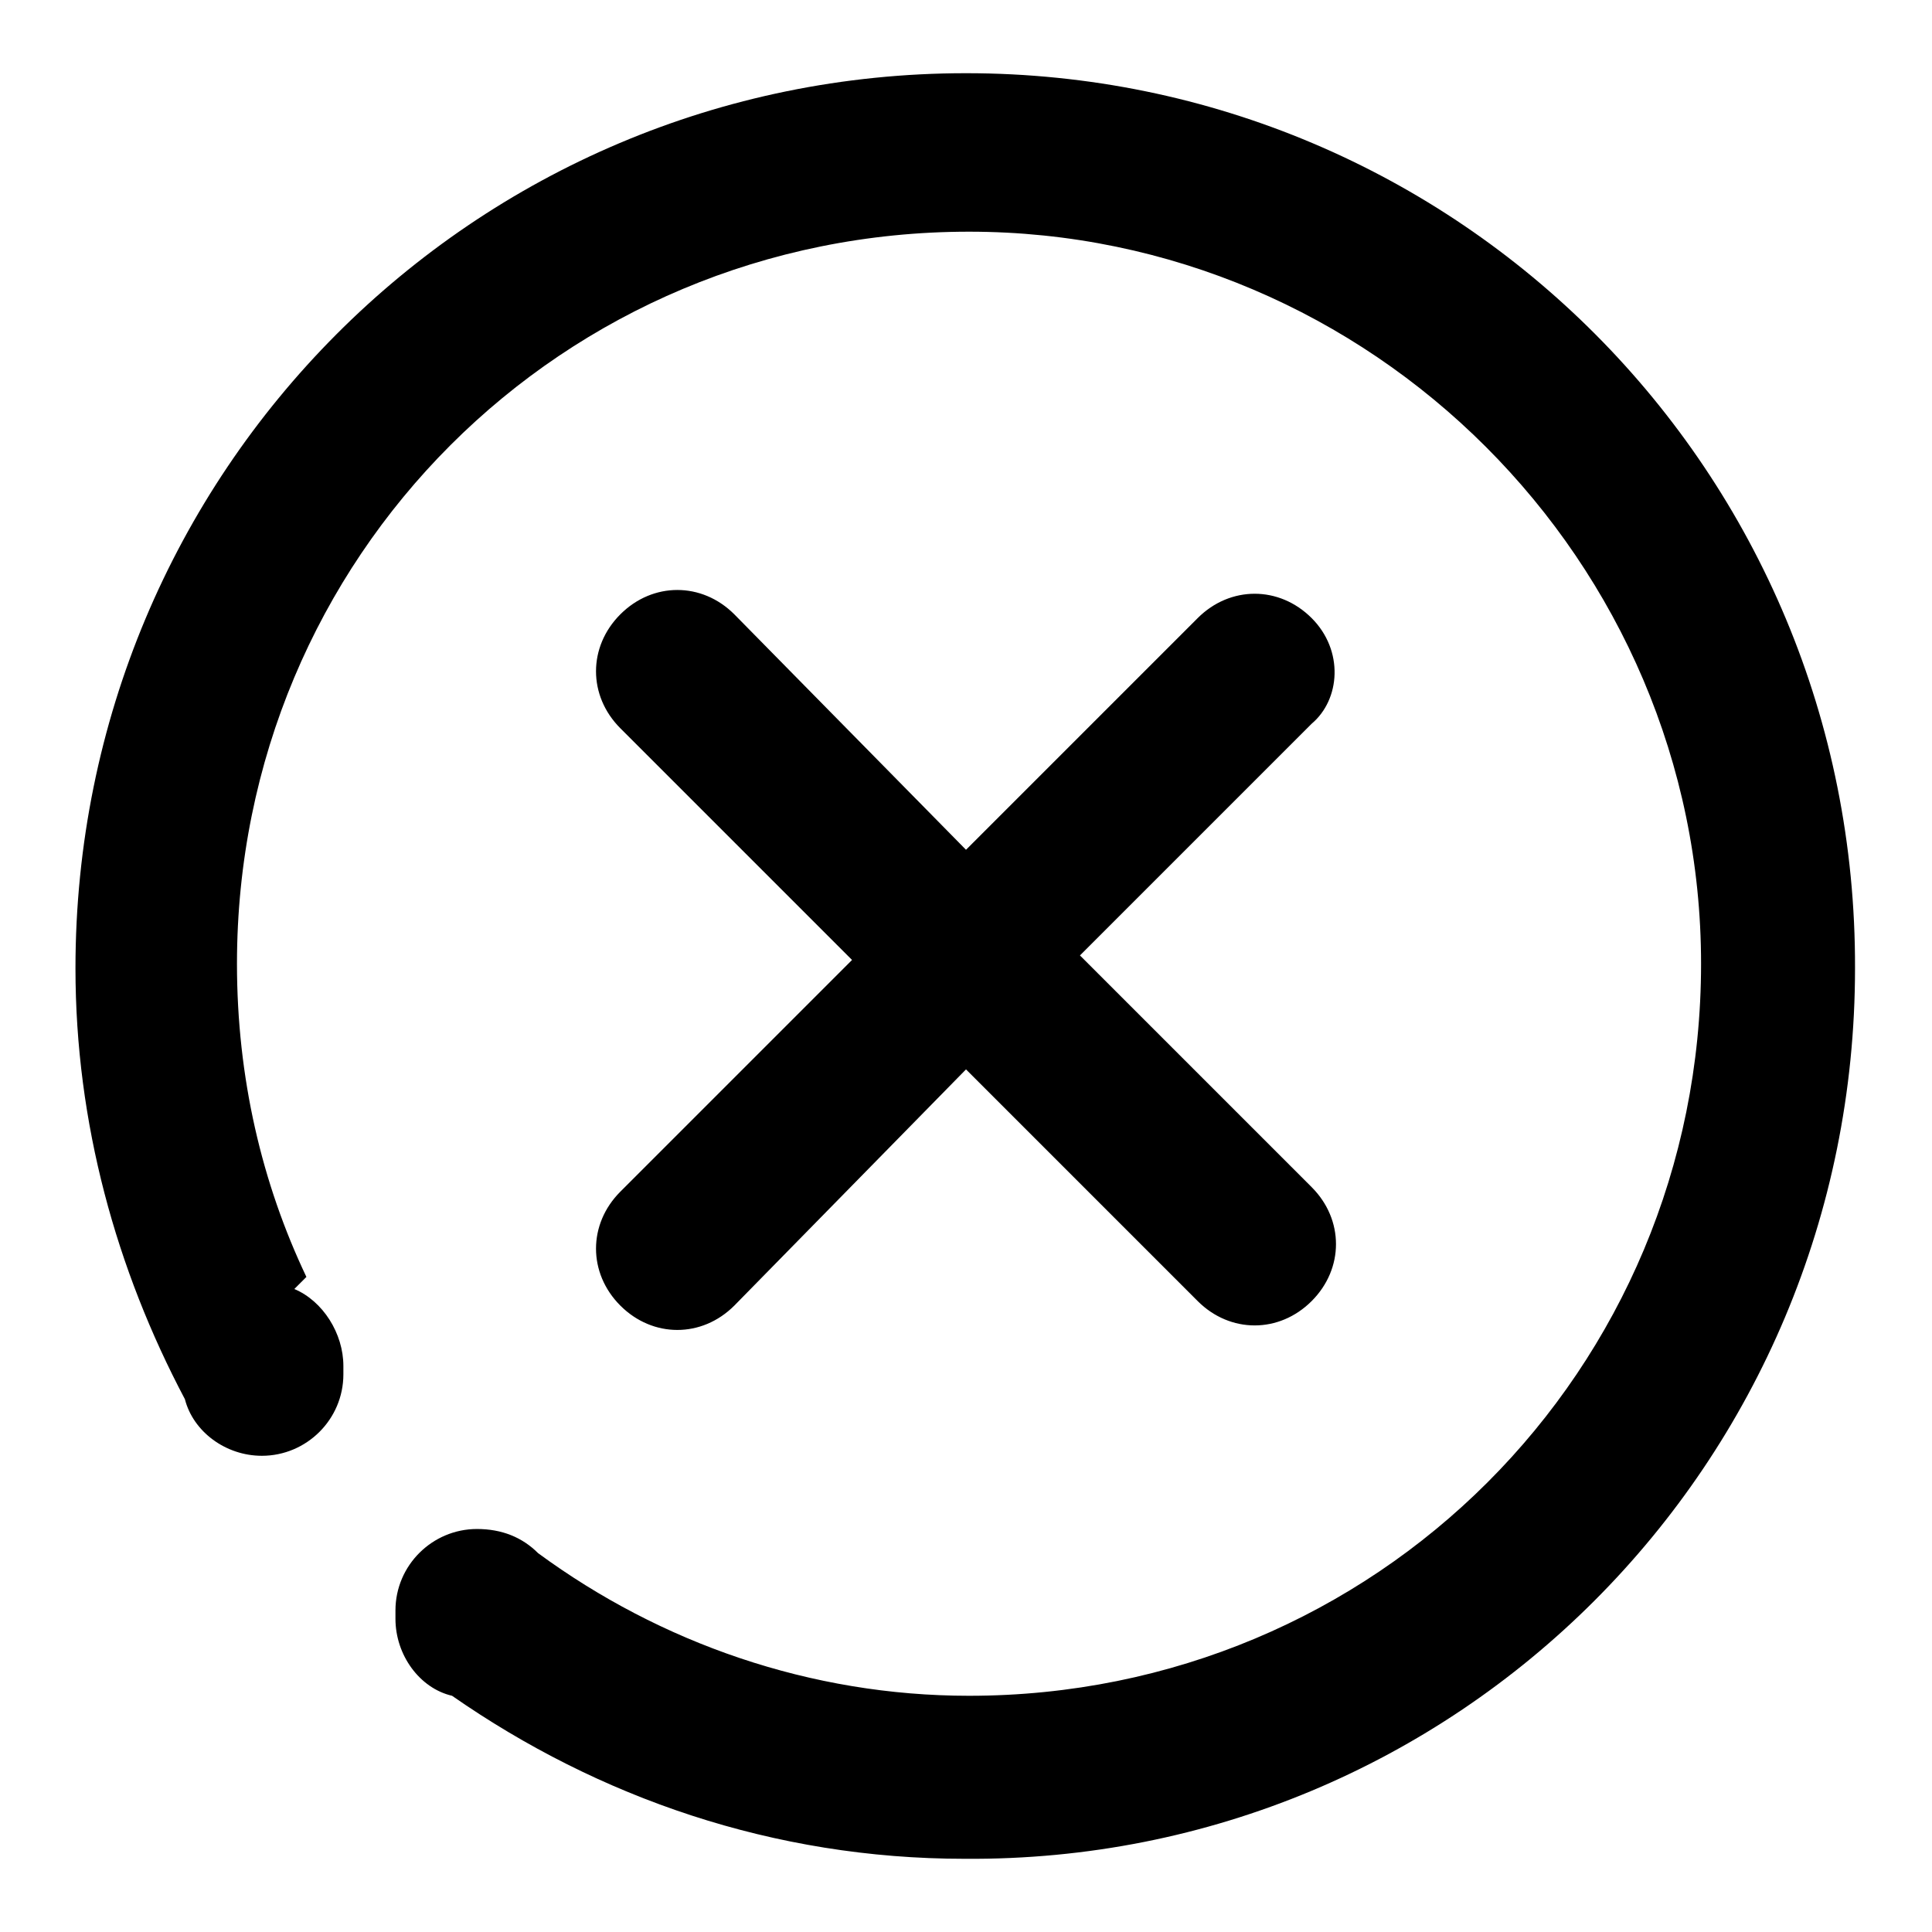
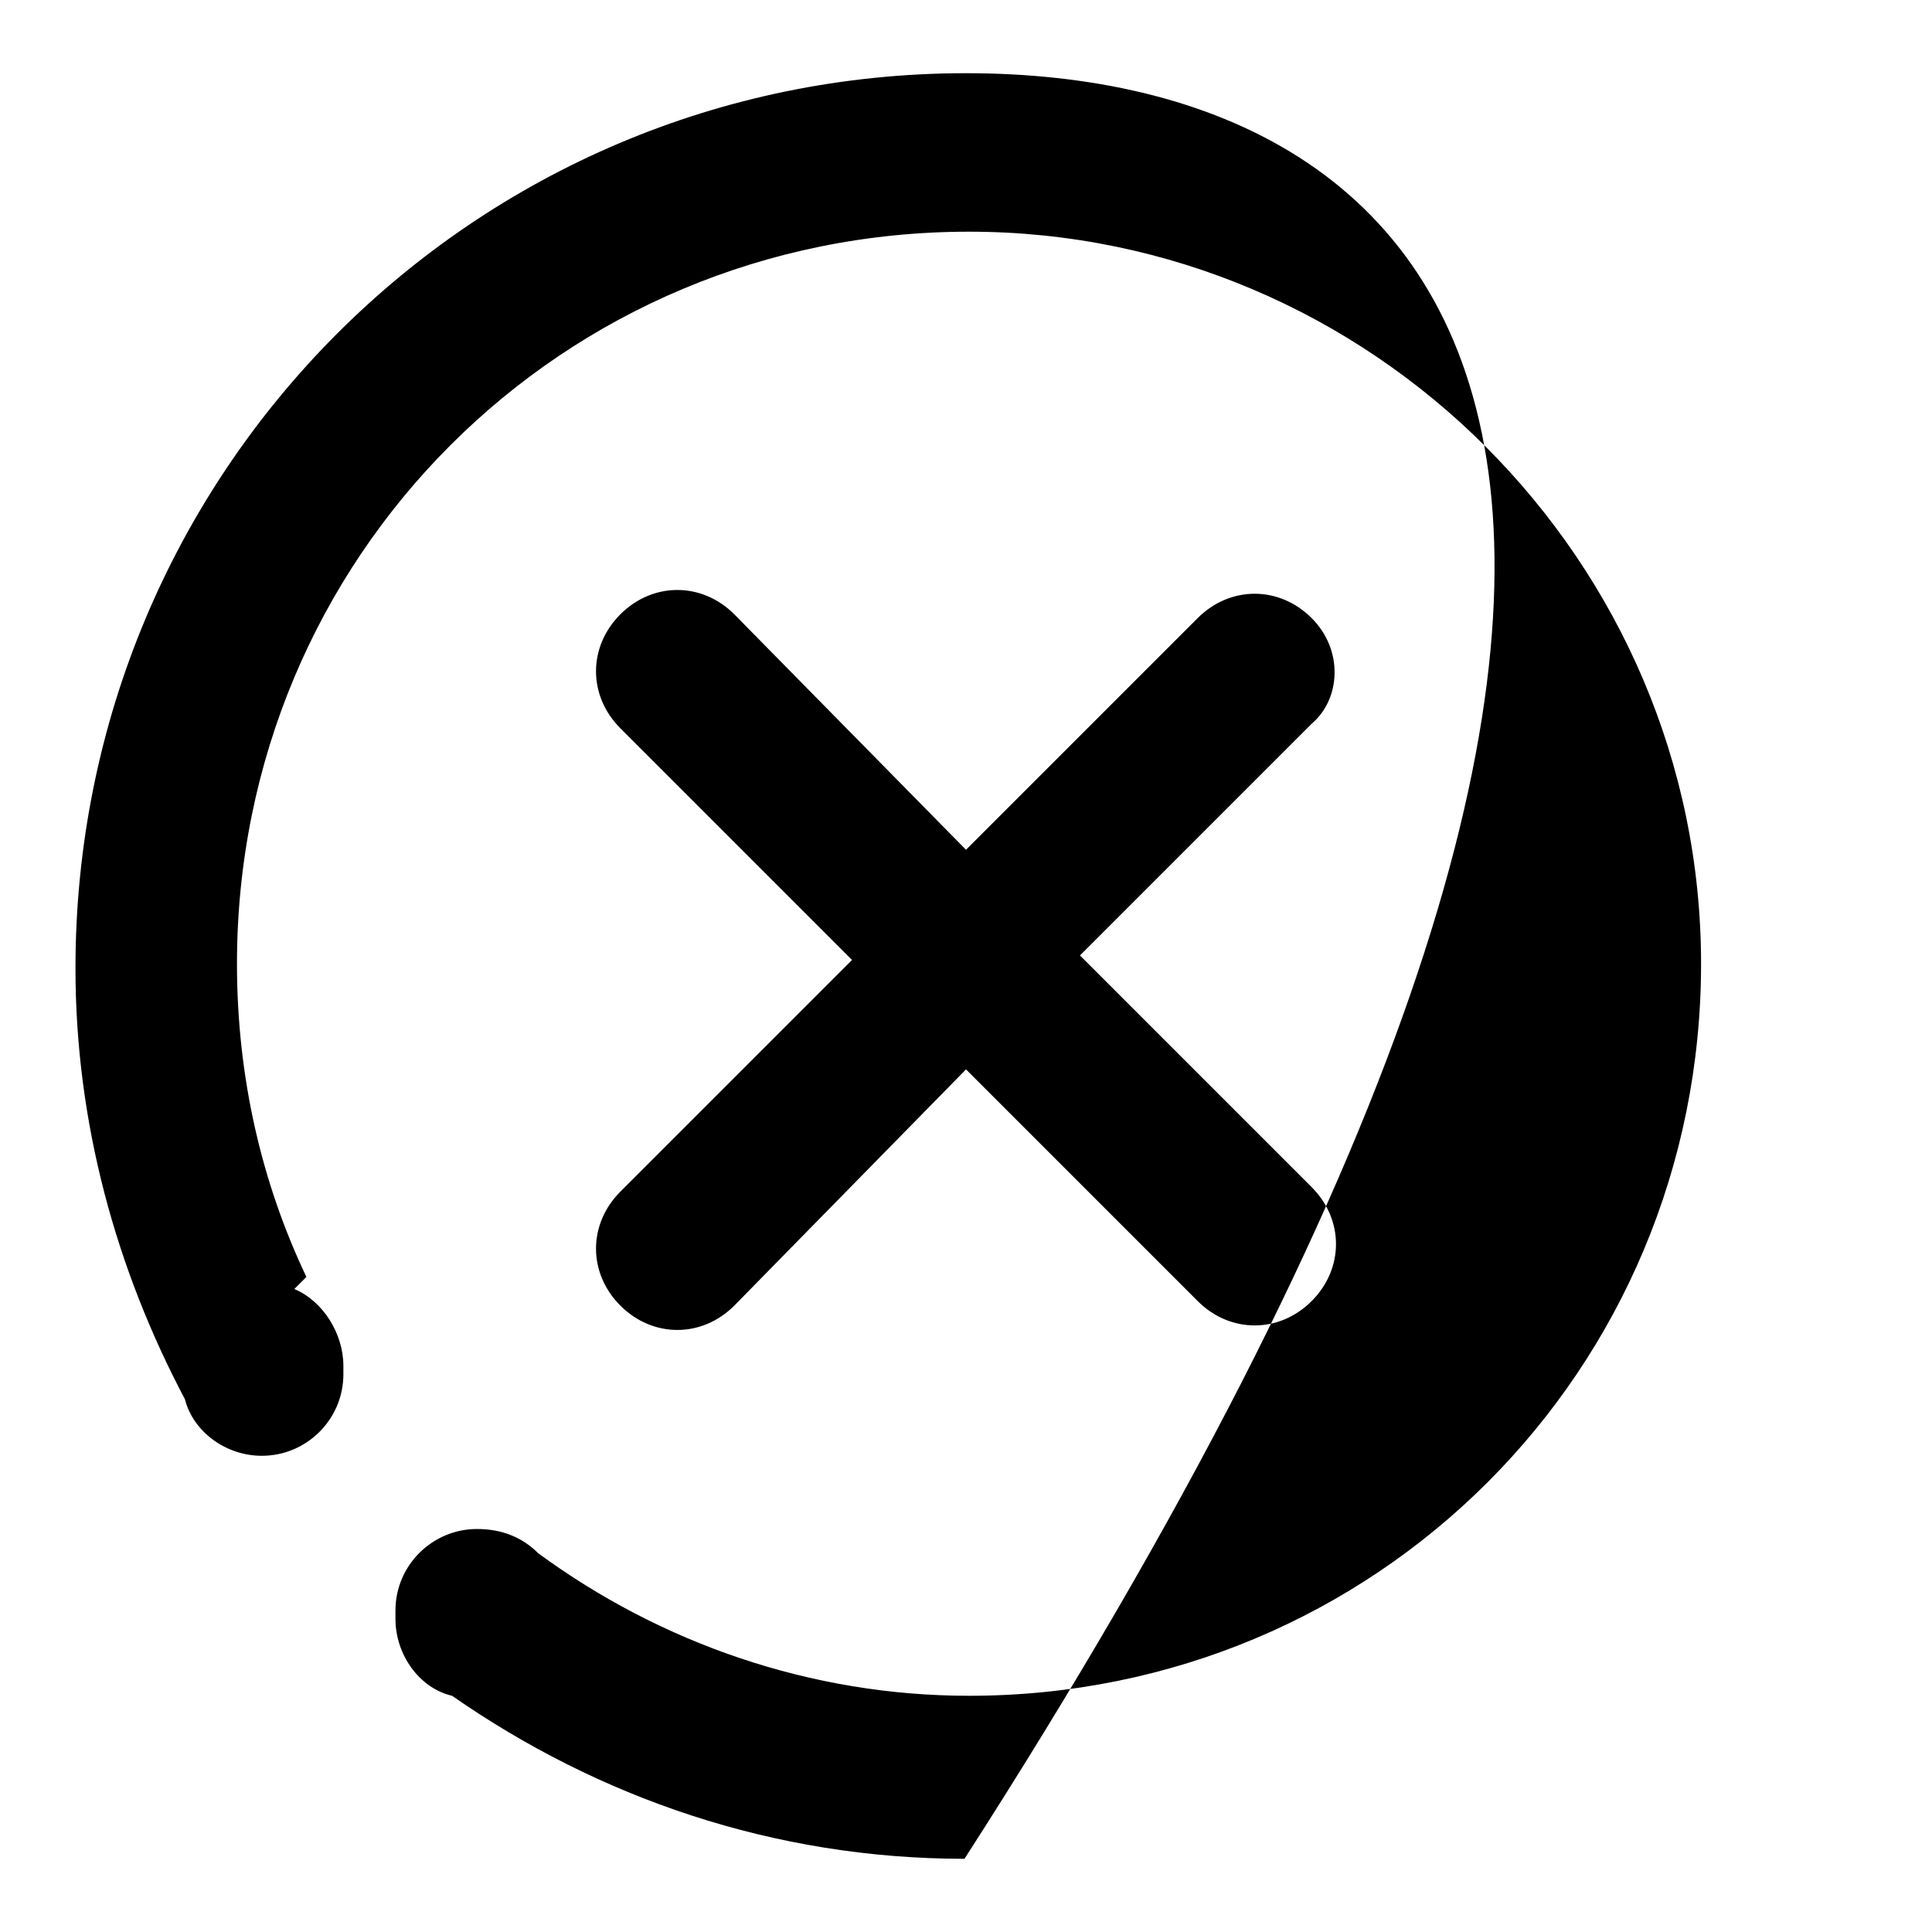
<svg xmlns="http://www.w3.org/2000/svg" version="1.1" x="0px" y="0px" viewBox="0 0 256 256" enable-background="new 0 0 256 256" xml:space="preserve">
  <g>
    <g>
-       <path fill="#000000" d="M128,9.7C62.8,9.7,10,62.5,10,128.3c0,20.5,5.4,39.9,14.5,57.1c1.1,4.3,5.4,7.5,10.2,7.5c5.9,0,10.8-4.8,10.8-10.8V181c0-4.3-2.7-8.6-6.5-10.2l1.6-1.6c-5.9-12.4-9.2-26.4-9.2-41.5c0-53.9,43.1-97,97-97c53.3,0,97,43.7,97,97c0,53.9-43.1,97-97,97c-21,0-40.9-7-57.1-18.9c-2.1-2.1-4.8-3.2-8.1-3.2c-5.9,0-10.8,4.8-10.8,10.8v1.1c0,4.8,3.2,9.2,7.5,10.2c19.4,13.5,42.6,21.6,67.9,21.6c65.2,0.5,118-52.3,118-118C246,62.5,193.2,9.7,128,9.7z M173.8,81.9c-4.3-4.3-10.8-4.3-15.1,0L128,112.6L97.3,81.4c-4.3-4.3-10.8-4.3-15.1,0c-4.3,4.3-4.3,10.8,0,15.1l30.7,30.7l-30.7,30.7c-4.3,4.3-4.3,10.8,0,15.1c4.3,4.3,10.8,4.3,15.1,0l30.7-31.3l30.7,30.7c4.3,4.3,10.8,4.3,15.1,0s4.3-10.8,0-15.1l-30.7-30.7l30.7-30.7C177.6,92.7,178.1,86.2,173.8,81.9z" />
+       <path fill="#000000" d="M128,9.7C62.8,9.7,10,62.5,10,128.3c0,20.5,5.4,39.9,14.5,57.1c1.1,4.3,5.4,7.5,10.2,7.5c5.9,0,10.8-4.8,10.8-10.8V181c0-4.3-2.7-8.6-6.5-10.2l1.6-1.6c-5.9-12.4-9.2-26.4-9.2-41.5c0-53.9,43.1-97,97-97c53.3,0,97,43.7,97,97c0,53.9-43.1,97-97,97c-21,0-40.9-7-57.1-18.9c-2.1-2.1-4.8-3.2-8.1-3.2c-5.9,0-10.8,4.8-10.8,10.8v1.1c0,4.8,3.2,9.2,7.5,10.2c19.4,13.5,42.6,21.6,67.9,21.6C246,62.5,193.2,9.7,128,9.7z M173.8,81.9c-4.3-4.3-10.8-4.3-15.1,0L128,112.6L97.3,81.4c-4.3-4.3-10.8-4.3-15.1,0c-4.3,4.3-4.3,10.8,0,15.1l30.7,30.7l-30.7,30.7c-4.3,4.3-4.3,10.8,0,15.1c4.3,4.3,10.8,4.3,15.1,0l30.7-31.3l30.7,30.7c4.3,4.3,10.8,4.3,15.1,0s4.3-10.8,0-15.1l-30.7-30.7l30.7-30.7C177.6,92.7,178.1,86.2,173.8,81.9z" />
    </g>
  </g>
</svg>